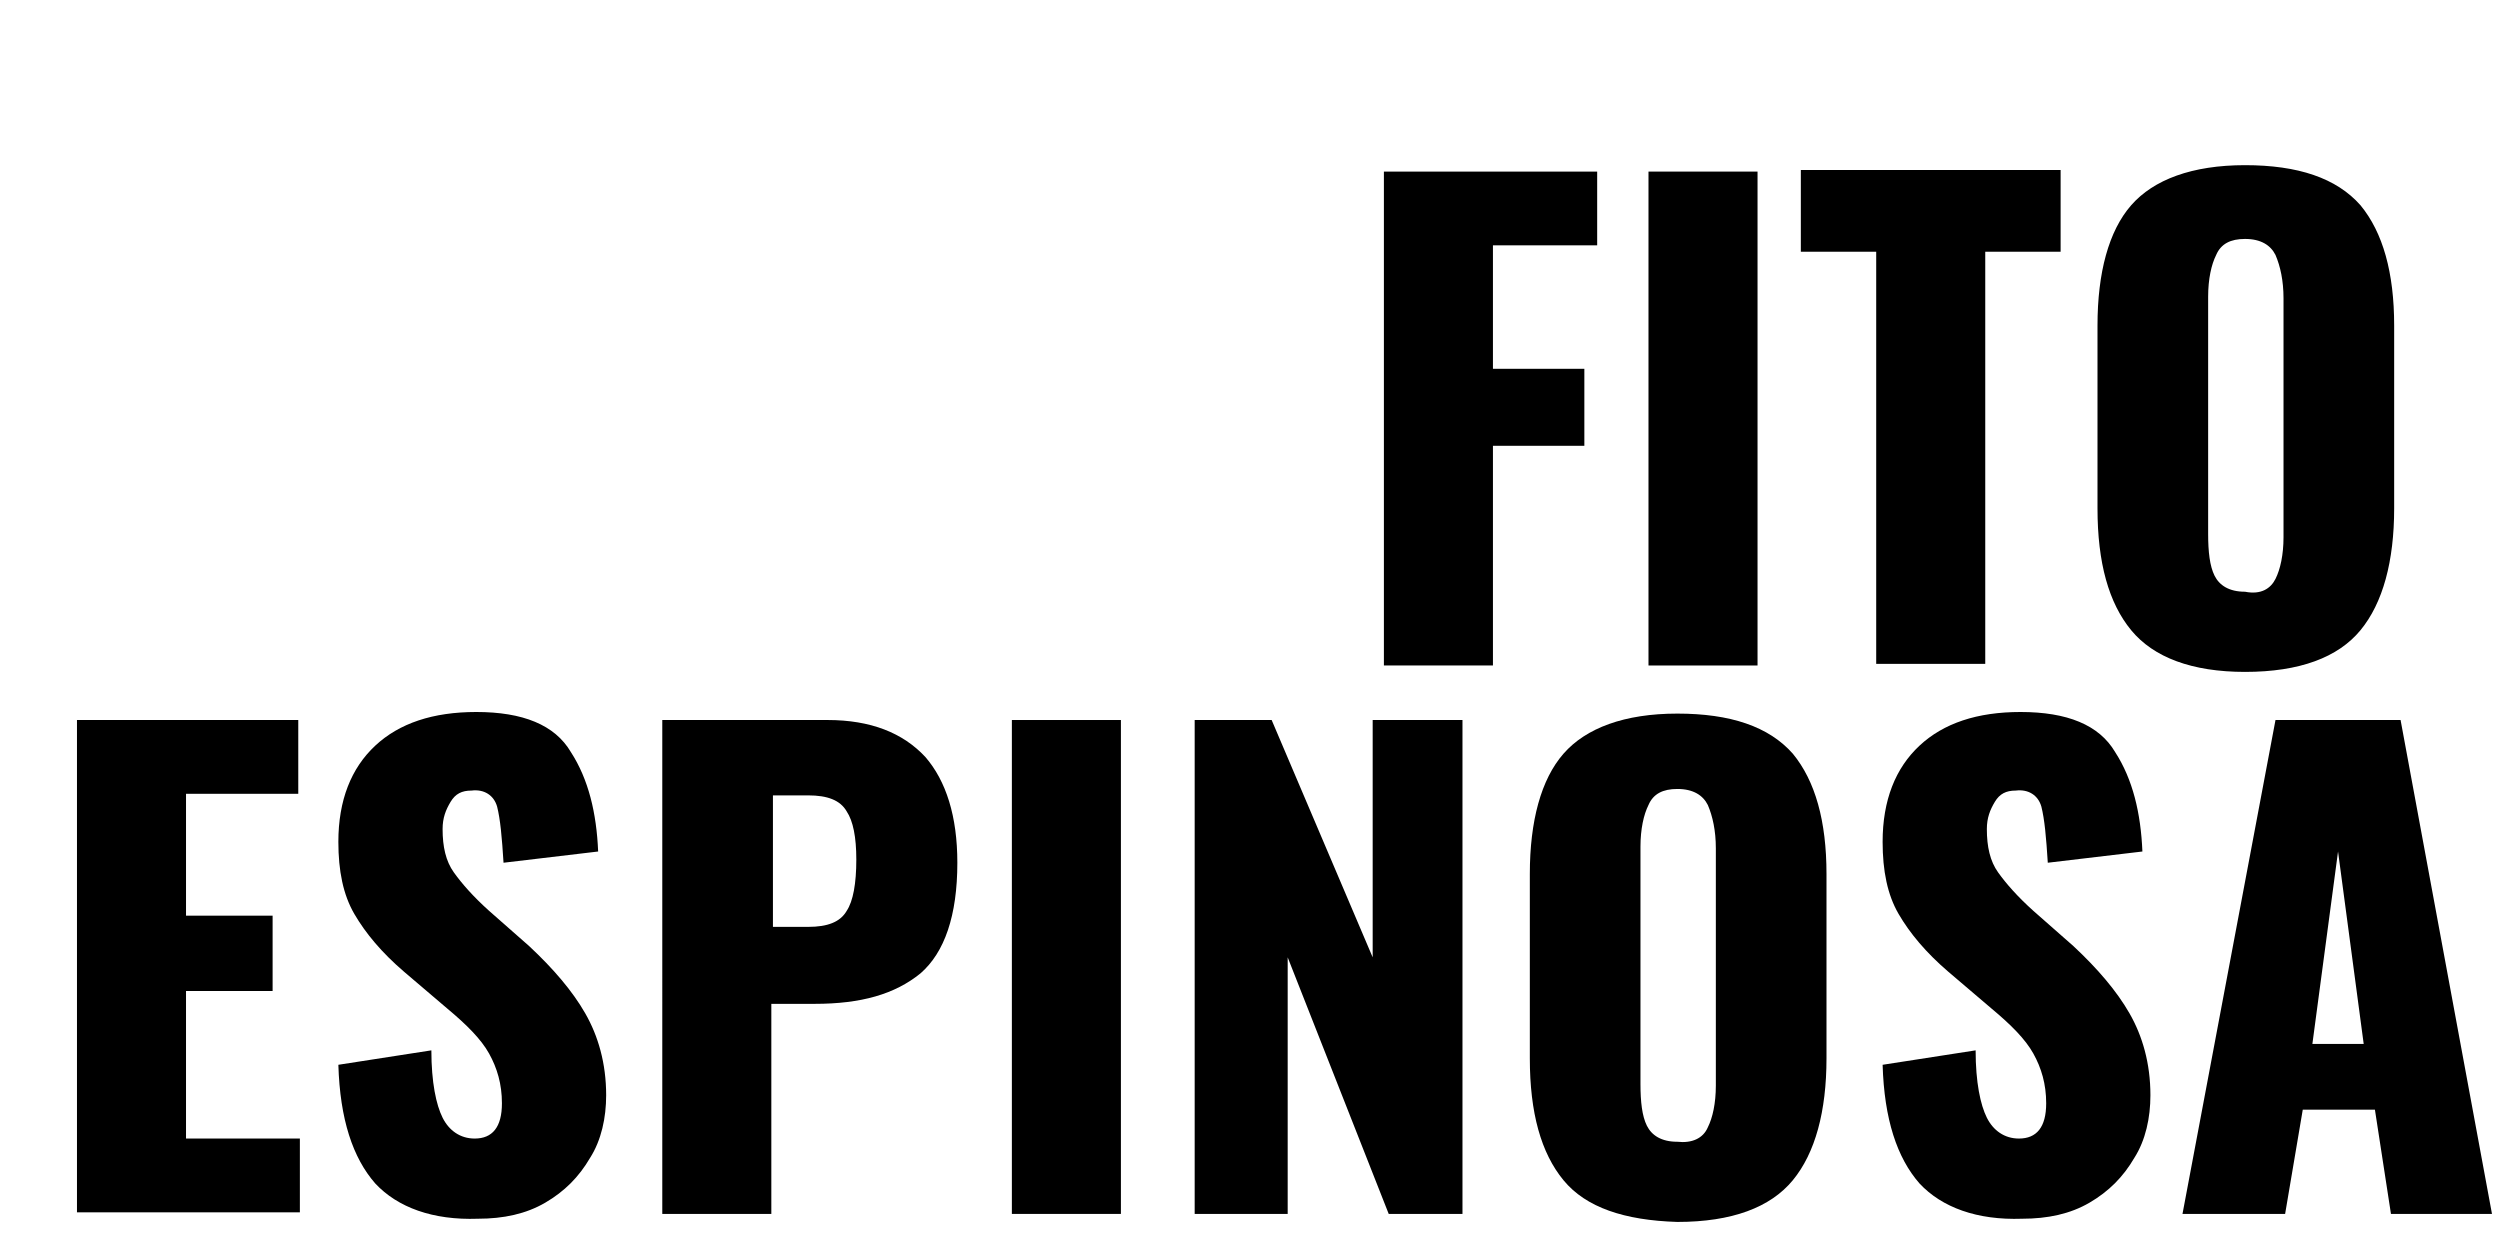
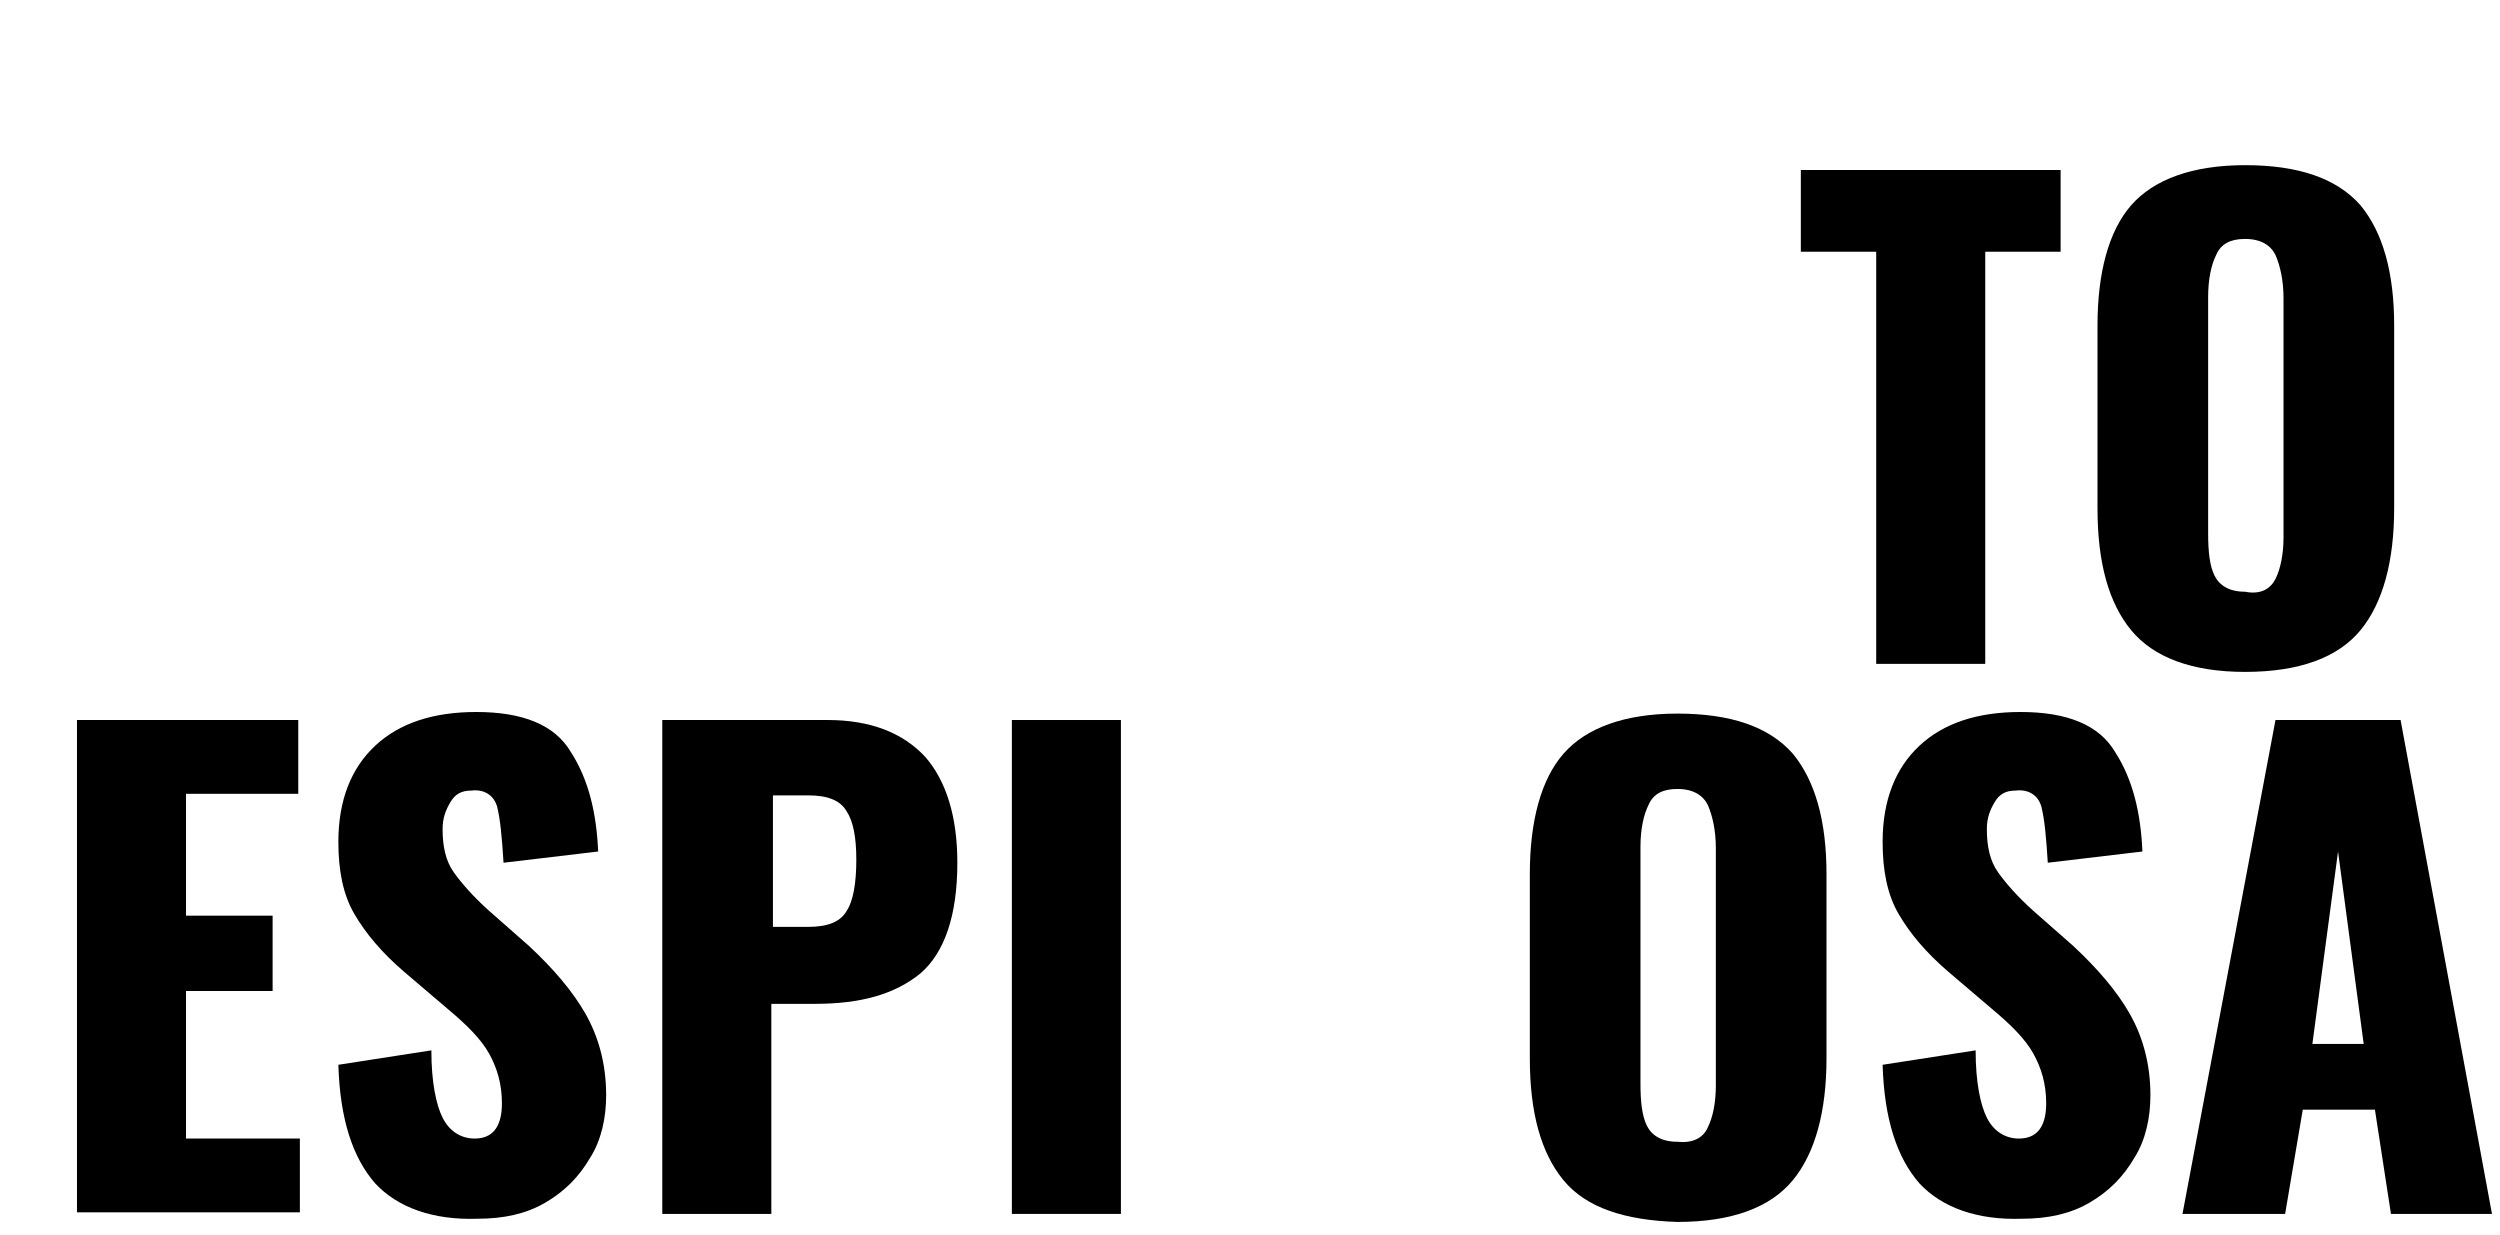
<svg xmlns="http://www.w3.org/2000/svg" version="1.1" id="Capa_1" x="0px" y="0px" viewBox="0 0 155.9 77" style="enable-background:new 0 0 155.9 77;" xml:space="preserve">
  <style type="text/css">
	.st0{enable-background:new    ;}
</style>
  <g class="st0">
-     <path d="M86.3,10.7h13.3v4.6h-6.5V23h5.7v4.8h-5.7v13.7h-6.8V10.7z" />
-     <path d="M102.8,10.7h6.8v30.8h-6.8V10.7z" />
    <path d="M117,15.7h-4.7v-5.1h16.2v5.1h-4.7v25.7H117V15.7z" />
    <path d="M132.9,39.3c-1.4-1.7-2.1-4.2-2.1-7.6V20.3c0-3.3,0.7-5.9,2.1-7.5s3.8-2.5,7.1-2.5c3.3,0,5.7,0.8,7.2,2.5   c1.4,1.7,2.1,4.2,2.1,7.5v11.4c0,3.3-0.7,5.9-2.1,7.6c-1.4,1.7-3.8,2.6-7.2,2.6C136.7,41.9,134.3,41,132.9,39.3z M141.9,36.1   c0.3-0.6,0.5-1.5,0.5-2.6V18.6c0-1.1-0.2-2-0.5-2.7c-0.3-0.6-0.9-1-1.9-1c-0.9,0-1.5,0.3-1.8,1c-0.3,0.6-0.5,1.5-0.5,2.6v14.8   c0,1.1,0.1,2,0.4,2.6c0.3,0.6,0.9,1,1.9,1C141,37.1,141.6,36.7,141.9,36.1z" />
  </g>
  <g class="st0">
    <path d="M4.8,44.9h13.8v4.6h-7v7.6H17v4.7h-5.4v9.2h7.1v4.6H4.8V44.9z" />
    <path d="M23.4,73.8c-1.4-1.6-2.2-4-2.3-7.4l5.8-0.9c0,2,0.3,3.4,0.7,4.2c0.4,0.8,1.1,1.3,2,1.3c1.1,0,1.7-0.7,1.7-2.2   c0-1.2-0.3-2.2-0.8-3.1c-0.5-0.9-1.4-1.8-2.6-2.8l-2.7-2.3c-1.4-1.2-2.4-2.4-3.1-3.6c-0.7-1.2-1-2.7-1-4.5c0-2.6,0.8-4.6,2.3-6   c1.5-1.4,3.6-2.1,6.3-2.1c2.9,0,4.9,0.8,5.9,2.5c1.1,1.7,1.6,3.8,1.7,6.2l-5.9,0.7c-0.1-1.6-0.2-2.7-0.4-3.5   c-0.2-0.7-0.8-1.1-1.6-1c-0.6,0-1,0.2-1.3,0.7c-0.3,0.5-0.5,1-0.5,1.7c0,1.1,0.2,2,0.7,2.7c0.5,0.7,1.2,1.5,2.2,2.4l2.5,2.2   c1.5,1.4,2.7,2.8,3.5,4.2s1.3,3.1,1.3,5.1c0,1.4-0.3,2.8-1,3.9c-0.7,1.2-1.6,2.1-2.8,2.8c-1.2,0.7-2.6,1-4.2,1   C27,76.1,24.8,75.3,23.4,73.8z" />
    <path d="M41.3,44.9h10.3c2.7,0,4.7,0.8,6.1,2.3c1.3,1.5,2,3.7,2,6.6c0,3.3-0.8,5.6-2.3,6.9c-1.6,1.3-3.7,1.9-6.6,1.9h-2.7v13.1   h-6.8V44.9z M50.4,57.8c1.2,0,2-0.3,2.4-1c0.4-0.6,0.6-1.7,0.6-3.2c0-1.4-0.2-2.4-0.6-3c-0.4-0.7-1.2-1-2.4-1h-2.2v8.2H50.4z" />
    <path d="M63.1,44.9h6.8v30.8h-6.8V44.9z" />
-     <path d="M74.5,44.9h4.8l6.3,14.8V44.9h5.6v30.8h-4.6l-6.3-16v16h-5.8V44.9z" />
    <path d="M97.5,73.6c-1.4-1.7-2.1-4.2-2.1-7.6V54.5c0-3.3,0.7-5.9,2.1-7.5s3.8-2.5,7.1-2.5c3.3,0,5.7,0.8,7.2,2.5   c1.4,1.7,2.1,4.2,2.1,7.5V66c0,3.3-0.7,5.9-2.1,7.6c-1.4,1.7-3.8,2.6-7.2,2.6C101.3,76.1,98.9,75.3,97.5,73.6z M106.5,70.3   c0.3-0.6,0.5-1.5,0.5-2.6V52.9c0-1.1-0.2-2-0.5-2.7c-0.3-0.6-0.9-1-1.9-1c-0.9,0-1.5,0.3-1.8,1c-0.3,0.6-0.5,1.5-0.5,2.6v14.8   c0,1.1,0.1,2,0.4,2.6c0.3,0.6,0.9,1,1.9,1C105.5,71.3,106.2,71,106.5,70.3z" />
    <path d="M119.7,73.8c-1.4-1.6-2.2-4-2.3-7.4l5.8-0.9c0,2,0.3,3.4,0.7,4.2c0.4,0.8,1.1,1.3,2,1.3c1.1,0,1.7-0.7,1.7-2.2   c0-1.2-0.3-2.2-0.8-3.1c-0.5-0.9-1.4-1.8-2.6-2.8l-2.7-2.3c-1.4-1.2-2.4-2.4-3.1-3.6c-0.7-1.2-1-2.7-1-4.5c0-2.6,0.8-4.6,2.3-6   c1.5-1.4,3.6-2.1,6.3-2.1c2.9,0,4.9,0.8,5.9,2.5c1.1,1.7,1.6,3.8,1.7,6.2l-5.9,0.7c-0.1-1.6-0.2-2.7-0.4-3.5   c-0.2-0.7-0.8-1.1-1.6-1c-0.6,0-1,0.2-1.3,0.7c-0.3,0.5-0.5,1-0.5,1.7c0,1.1,0.2,2,0.7,2.7c0.5,0.7,1.2,1.5,2.2,2.4l2.5,2.2   c1.5,1.4,2.7,2.8,3.5,4.2s1.3,3.1,1.3,5.1c0,1.4-0.3,2.8-1,3.9c-0.7,1.2-1.6,2.1-2.8,2.8c-1.2,0.7-2.6,1-4.2,1   C123.3,76.1,121.1,75.3,119.7,73.8z" />
    <path d="M141.9,44.9h7.8l5.7,30.8h-6.3l-1-6.5h-4.5l-1.1,6.5h-6.4L141.9,44.9z M147.4,65.1l-1.6-12l-1.6,12H147.4z" />
  </g>
</svg>